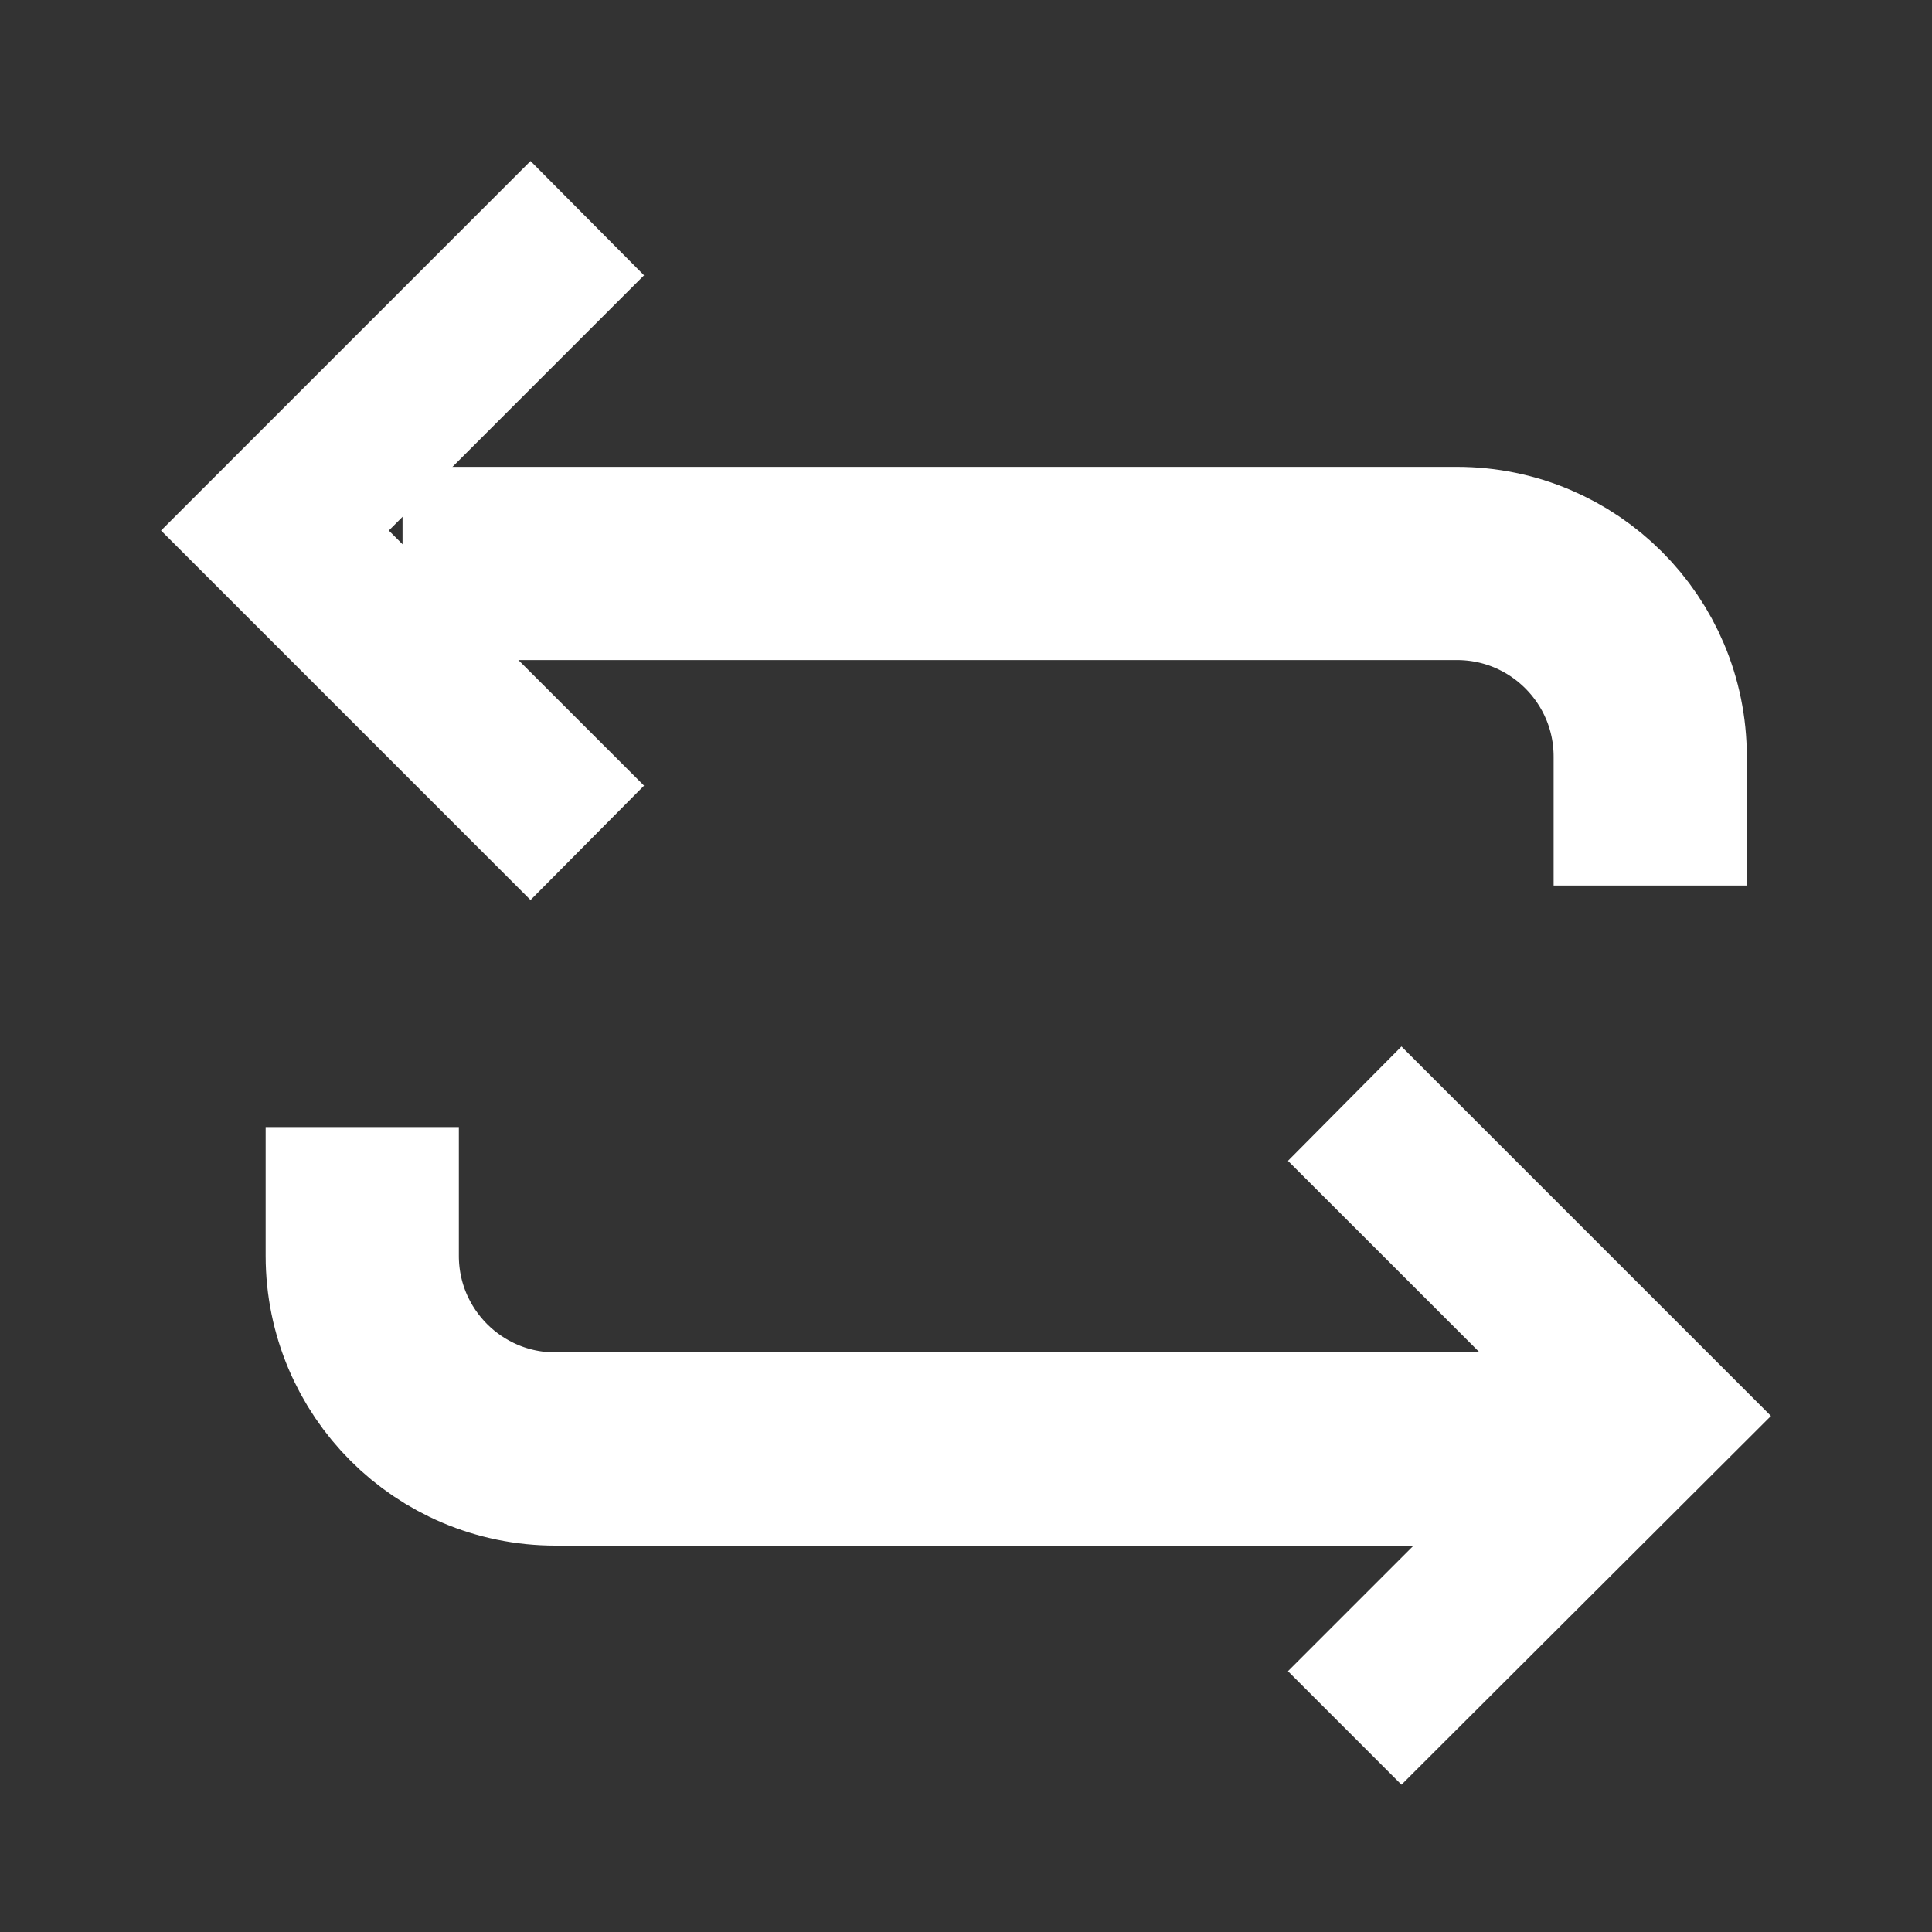
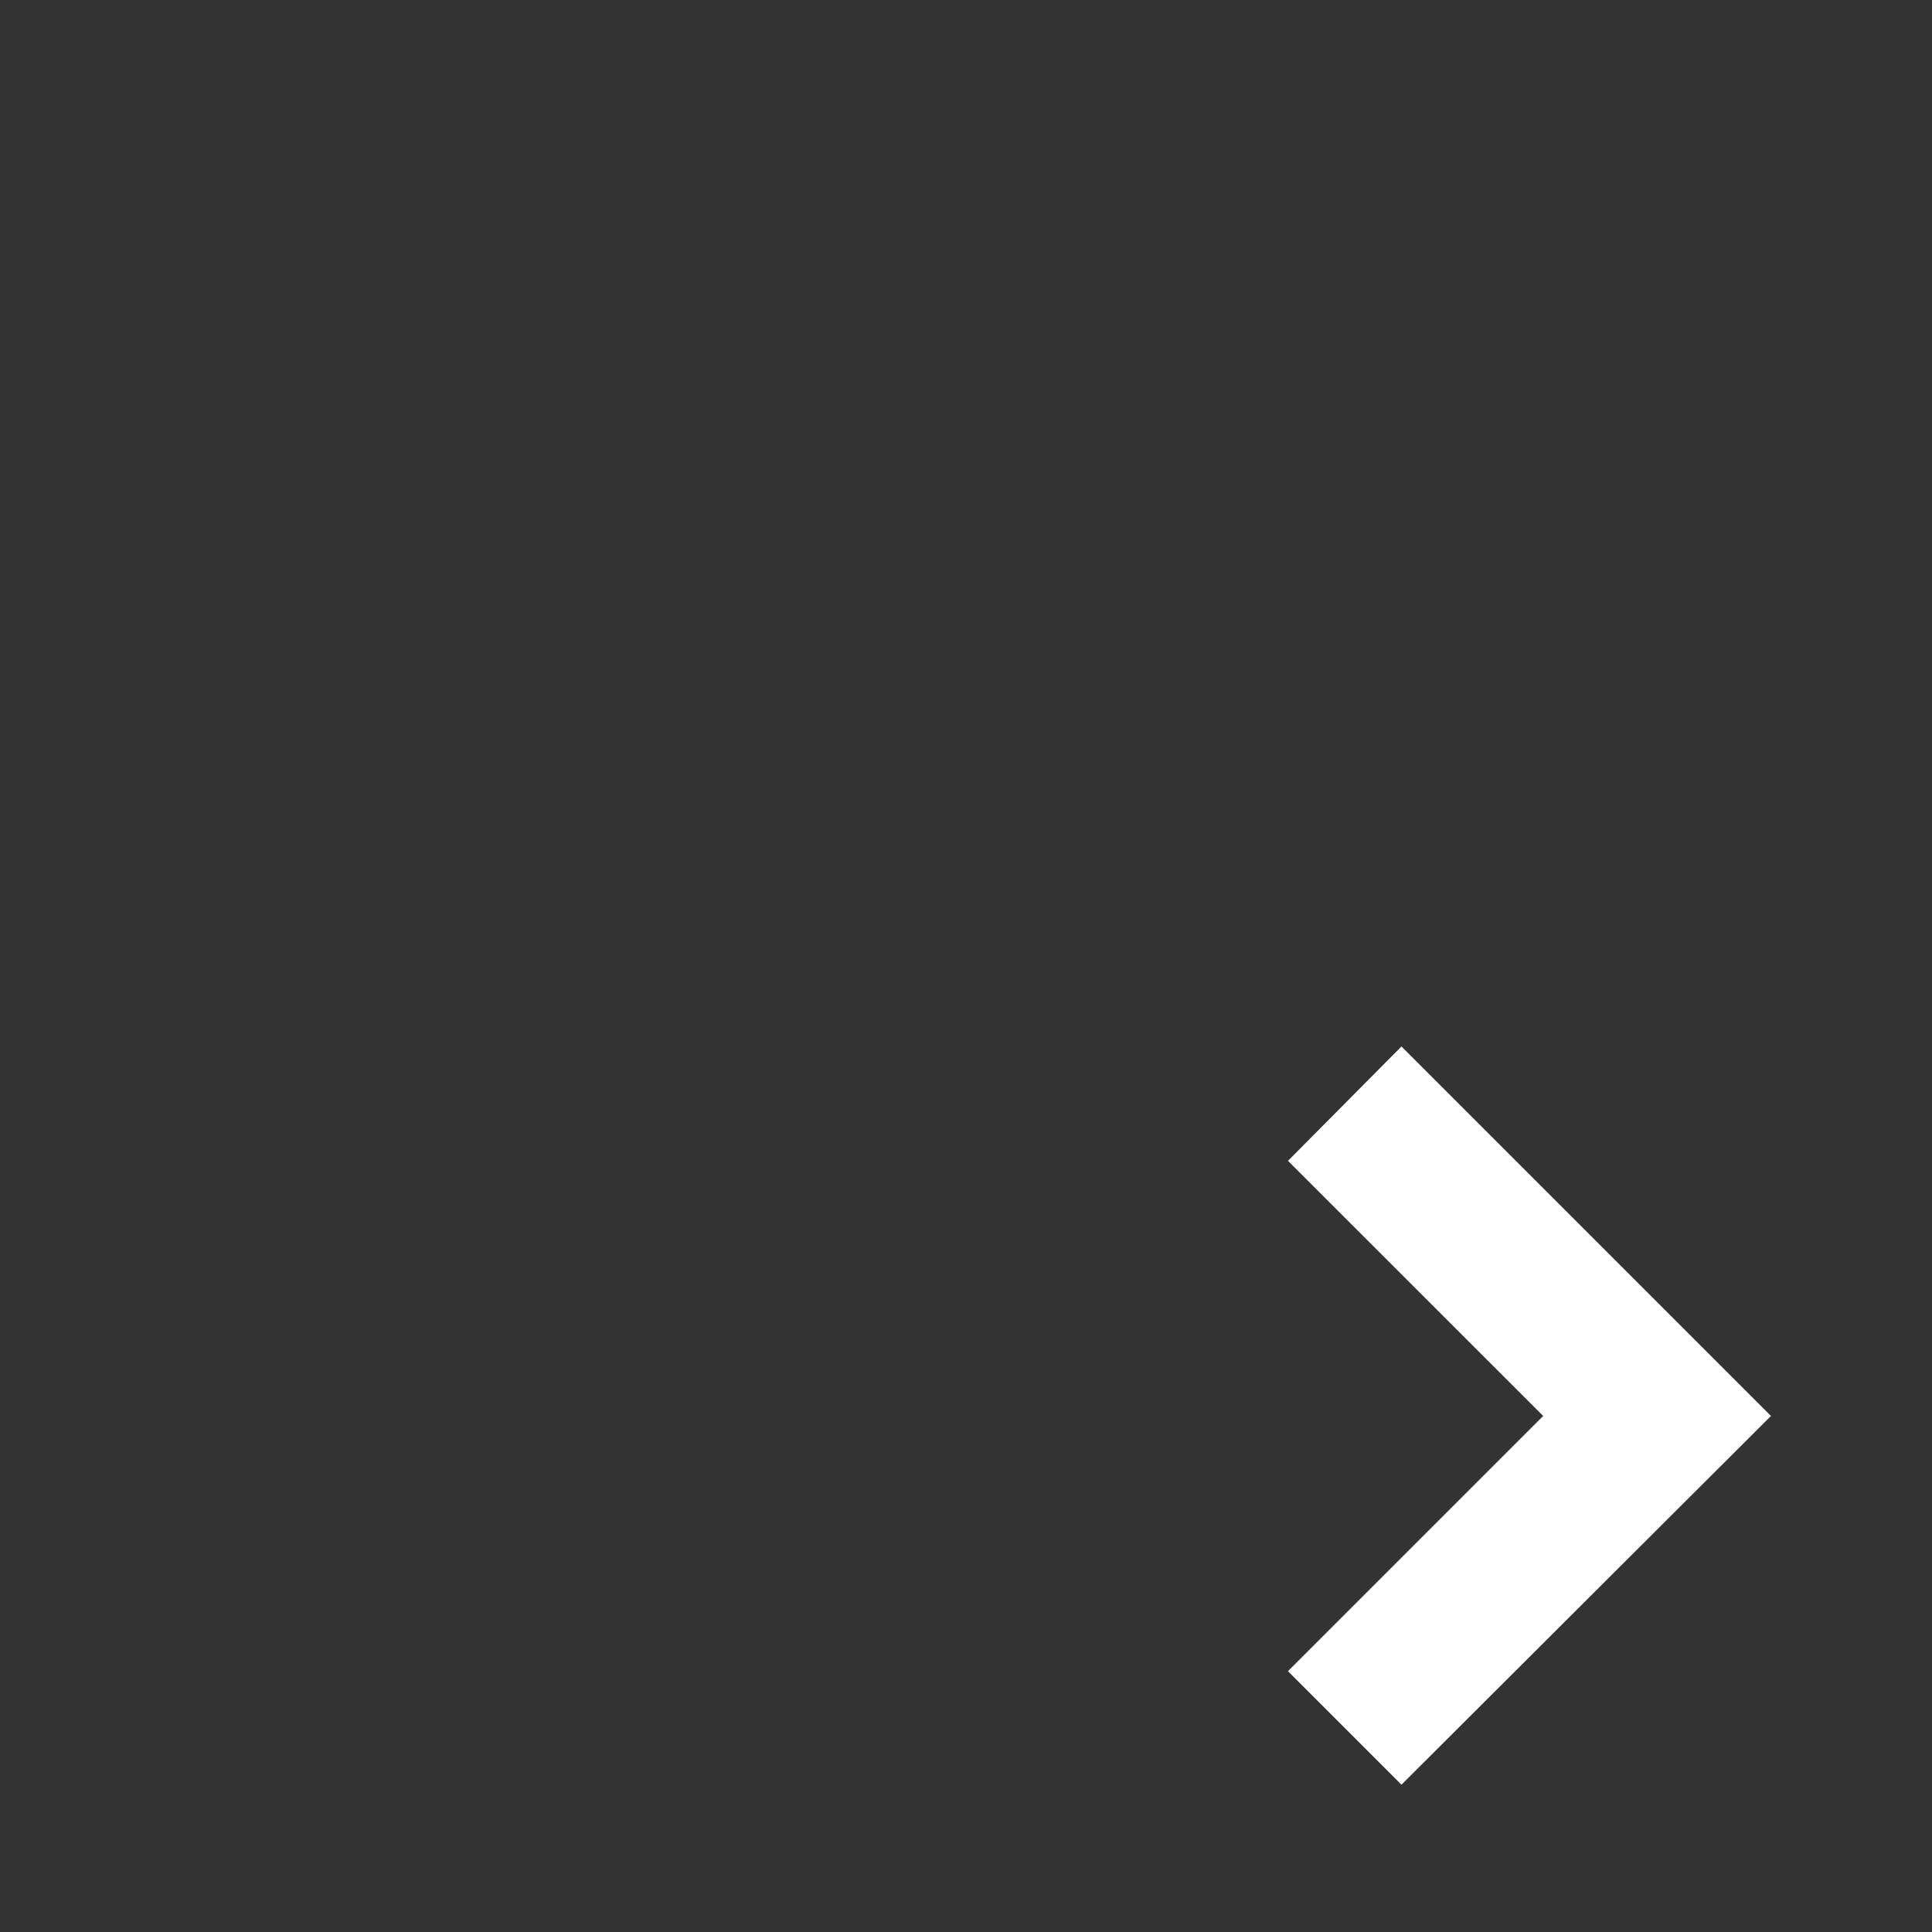
<svg xmlns="http://www.w3.org/2000/svg" width="20" height="20" viewBox="0 0 20 20" fill="none">
  <rect x="0" y="0" width="20" height="20" fill="#333333" stroke="none" />
  <path d="M14.508 10.833L13.333 12.017L15.975 14.658L13.333 17.3L14.508 18.475L18.333 14.658L14.508 10.833Z" fill="white" />
-   <path d="M5.492 9.317L6.667 8.133L4.025 5.492L6.667 2.85L5.492 1.667L1.667 5.492L5.492 9.317Z" fill="white" />
-   <path d="M17.083 9.167V7.833C17.083 6.729 16.188 5.833 15.083 5.833H4.167" stroke="white" stroke-width="2" />
-   <path d="M3.75 11.667V13C3.75 14.105 4.645 15 5.75 15H16.667" stroke="white" stroke-width="2" />
</svg>